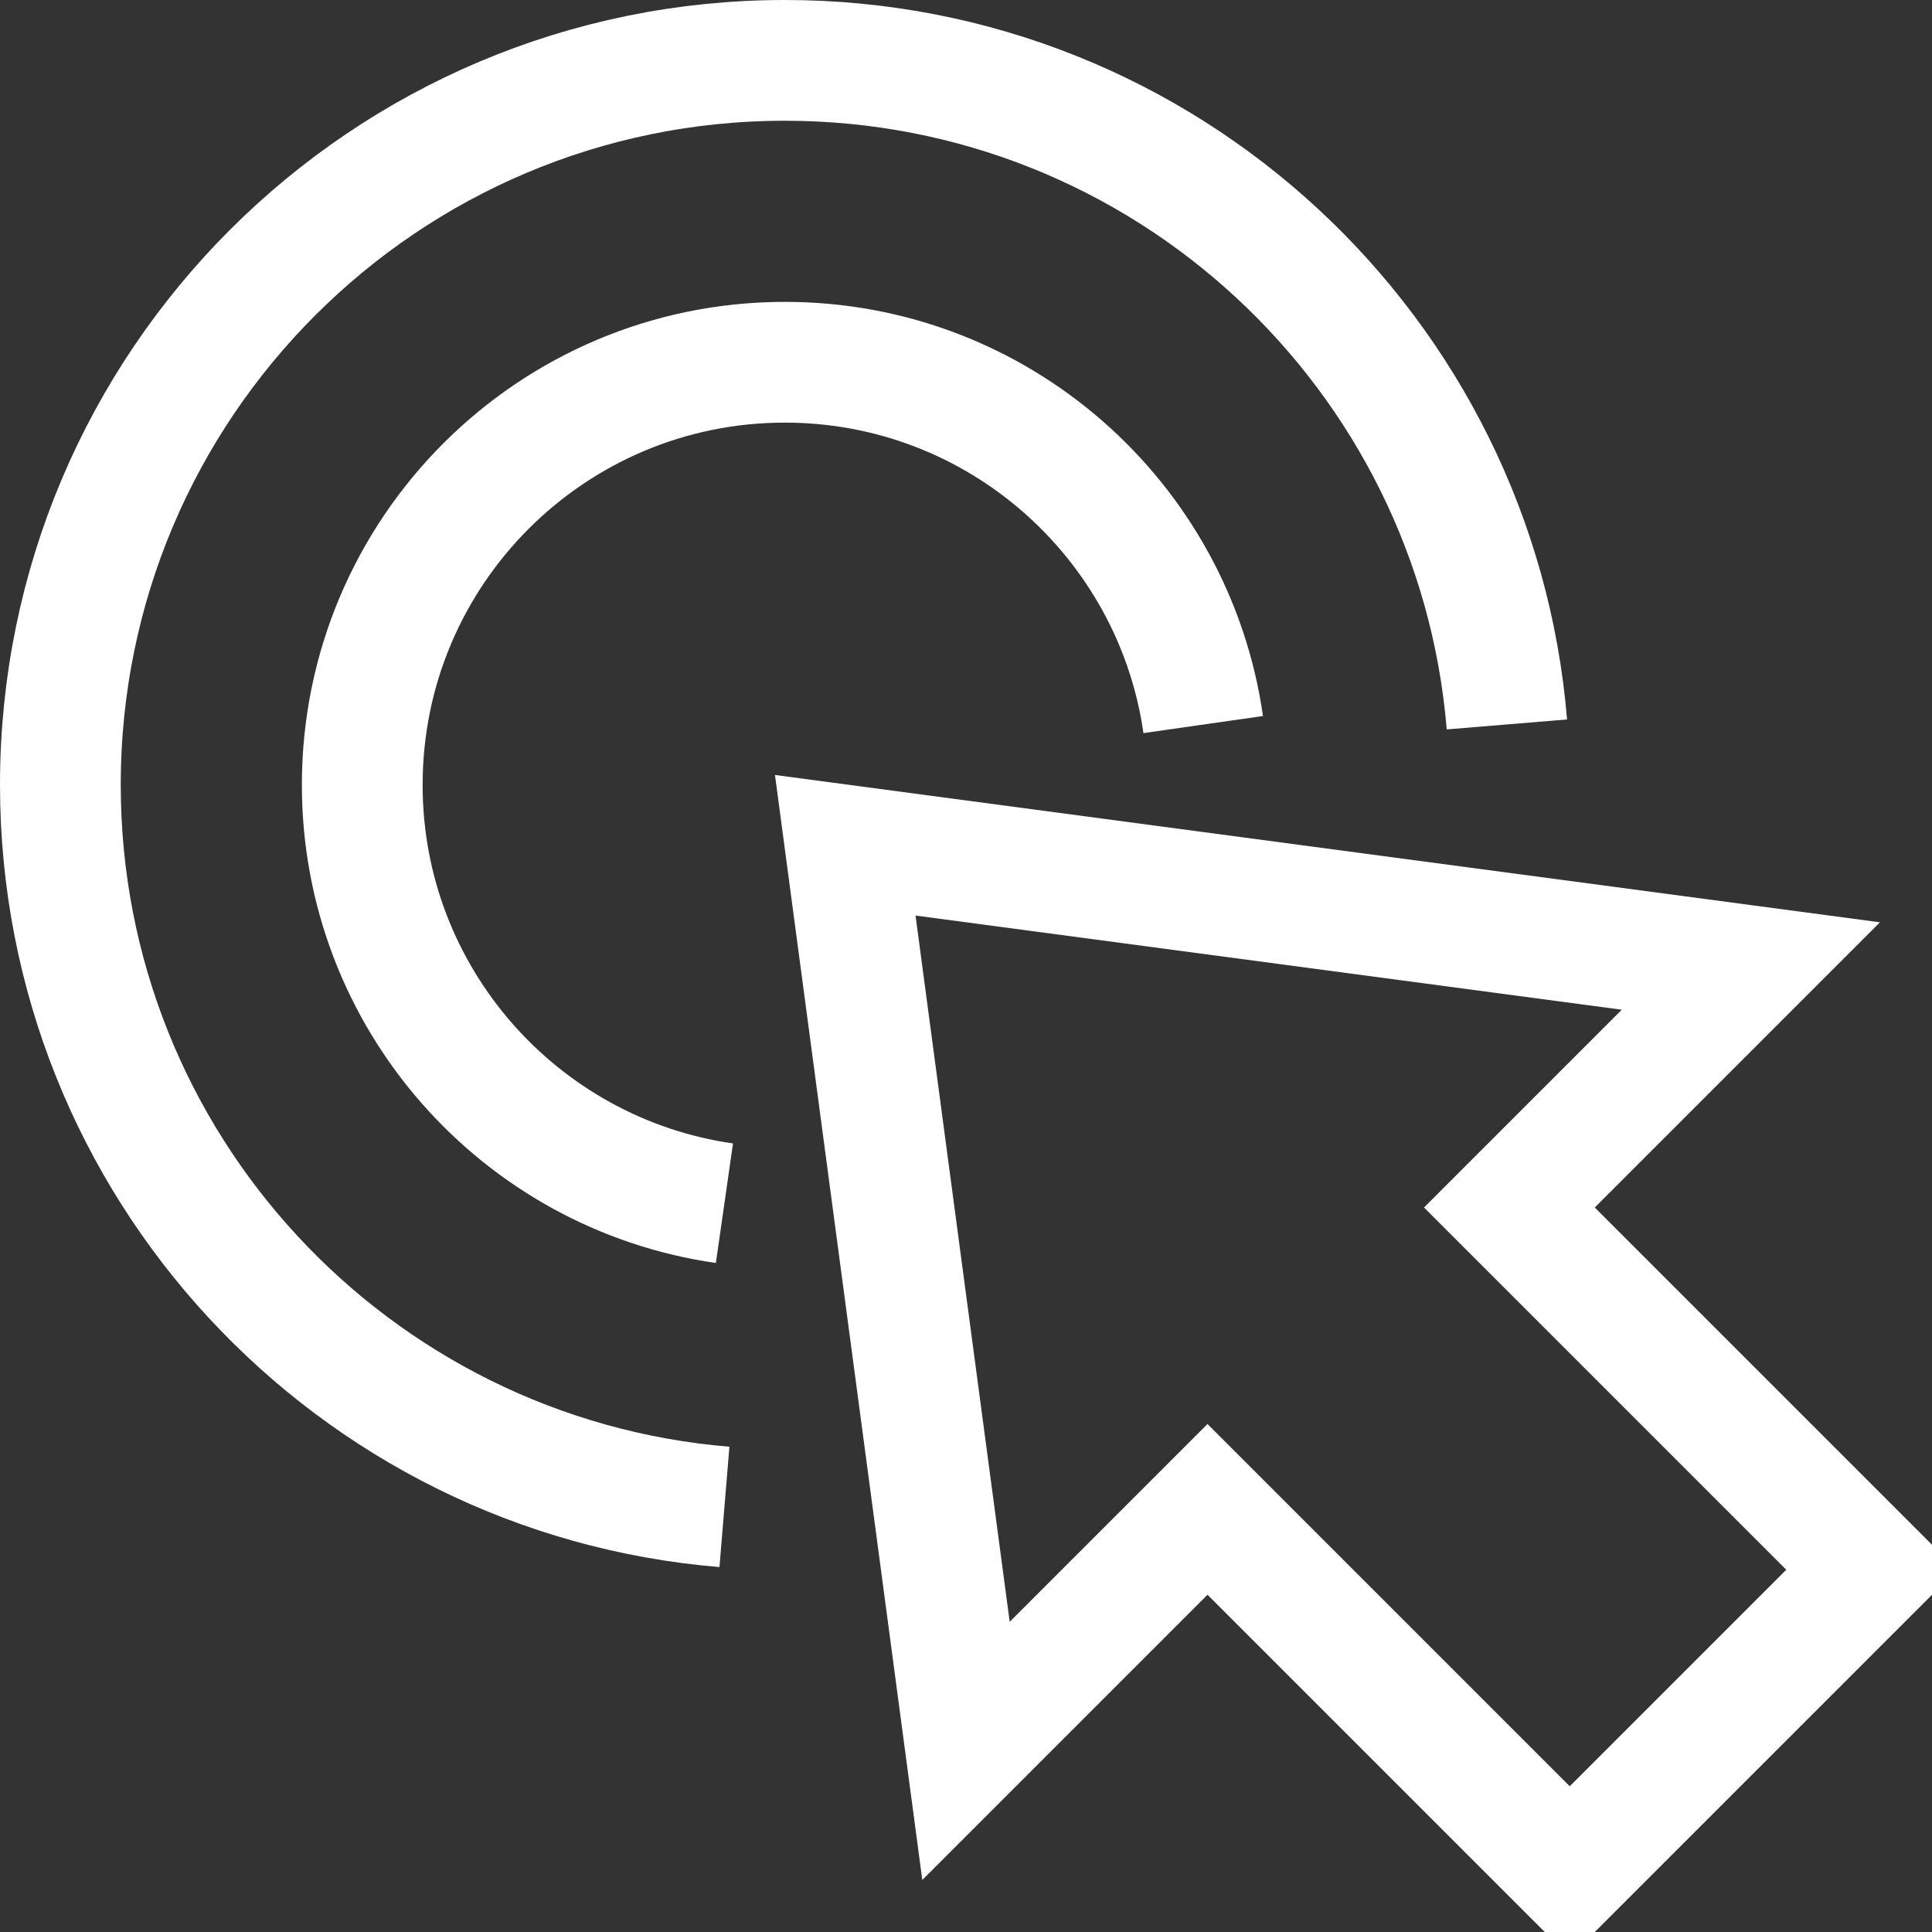
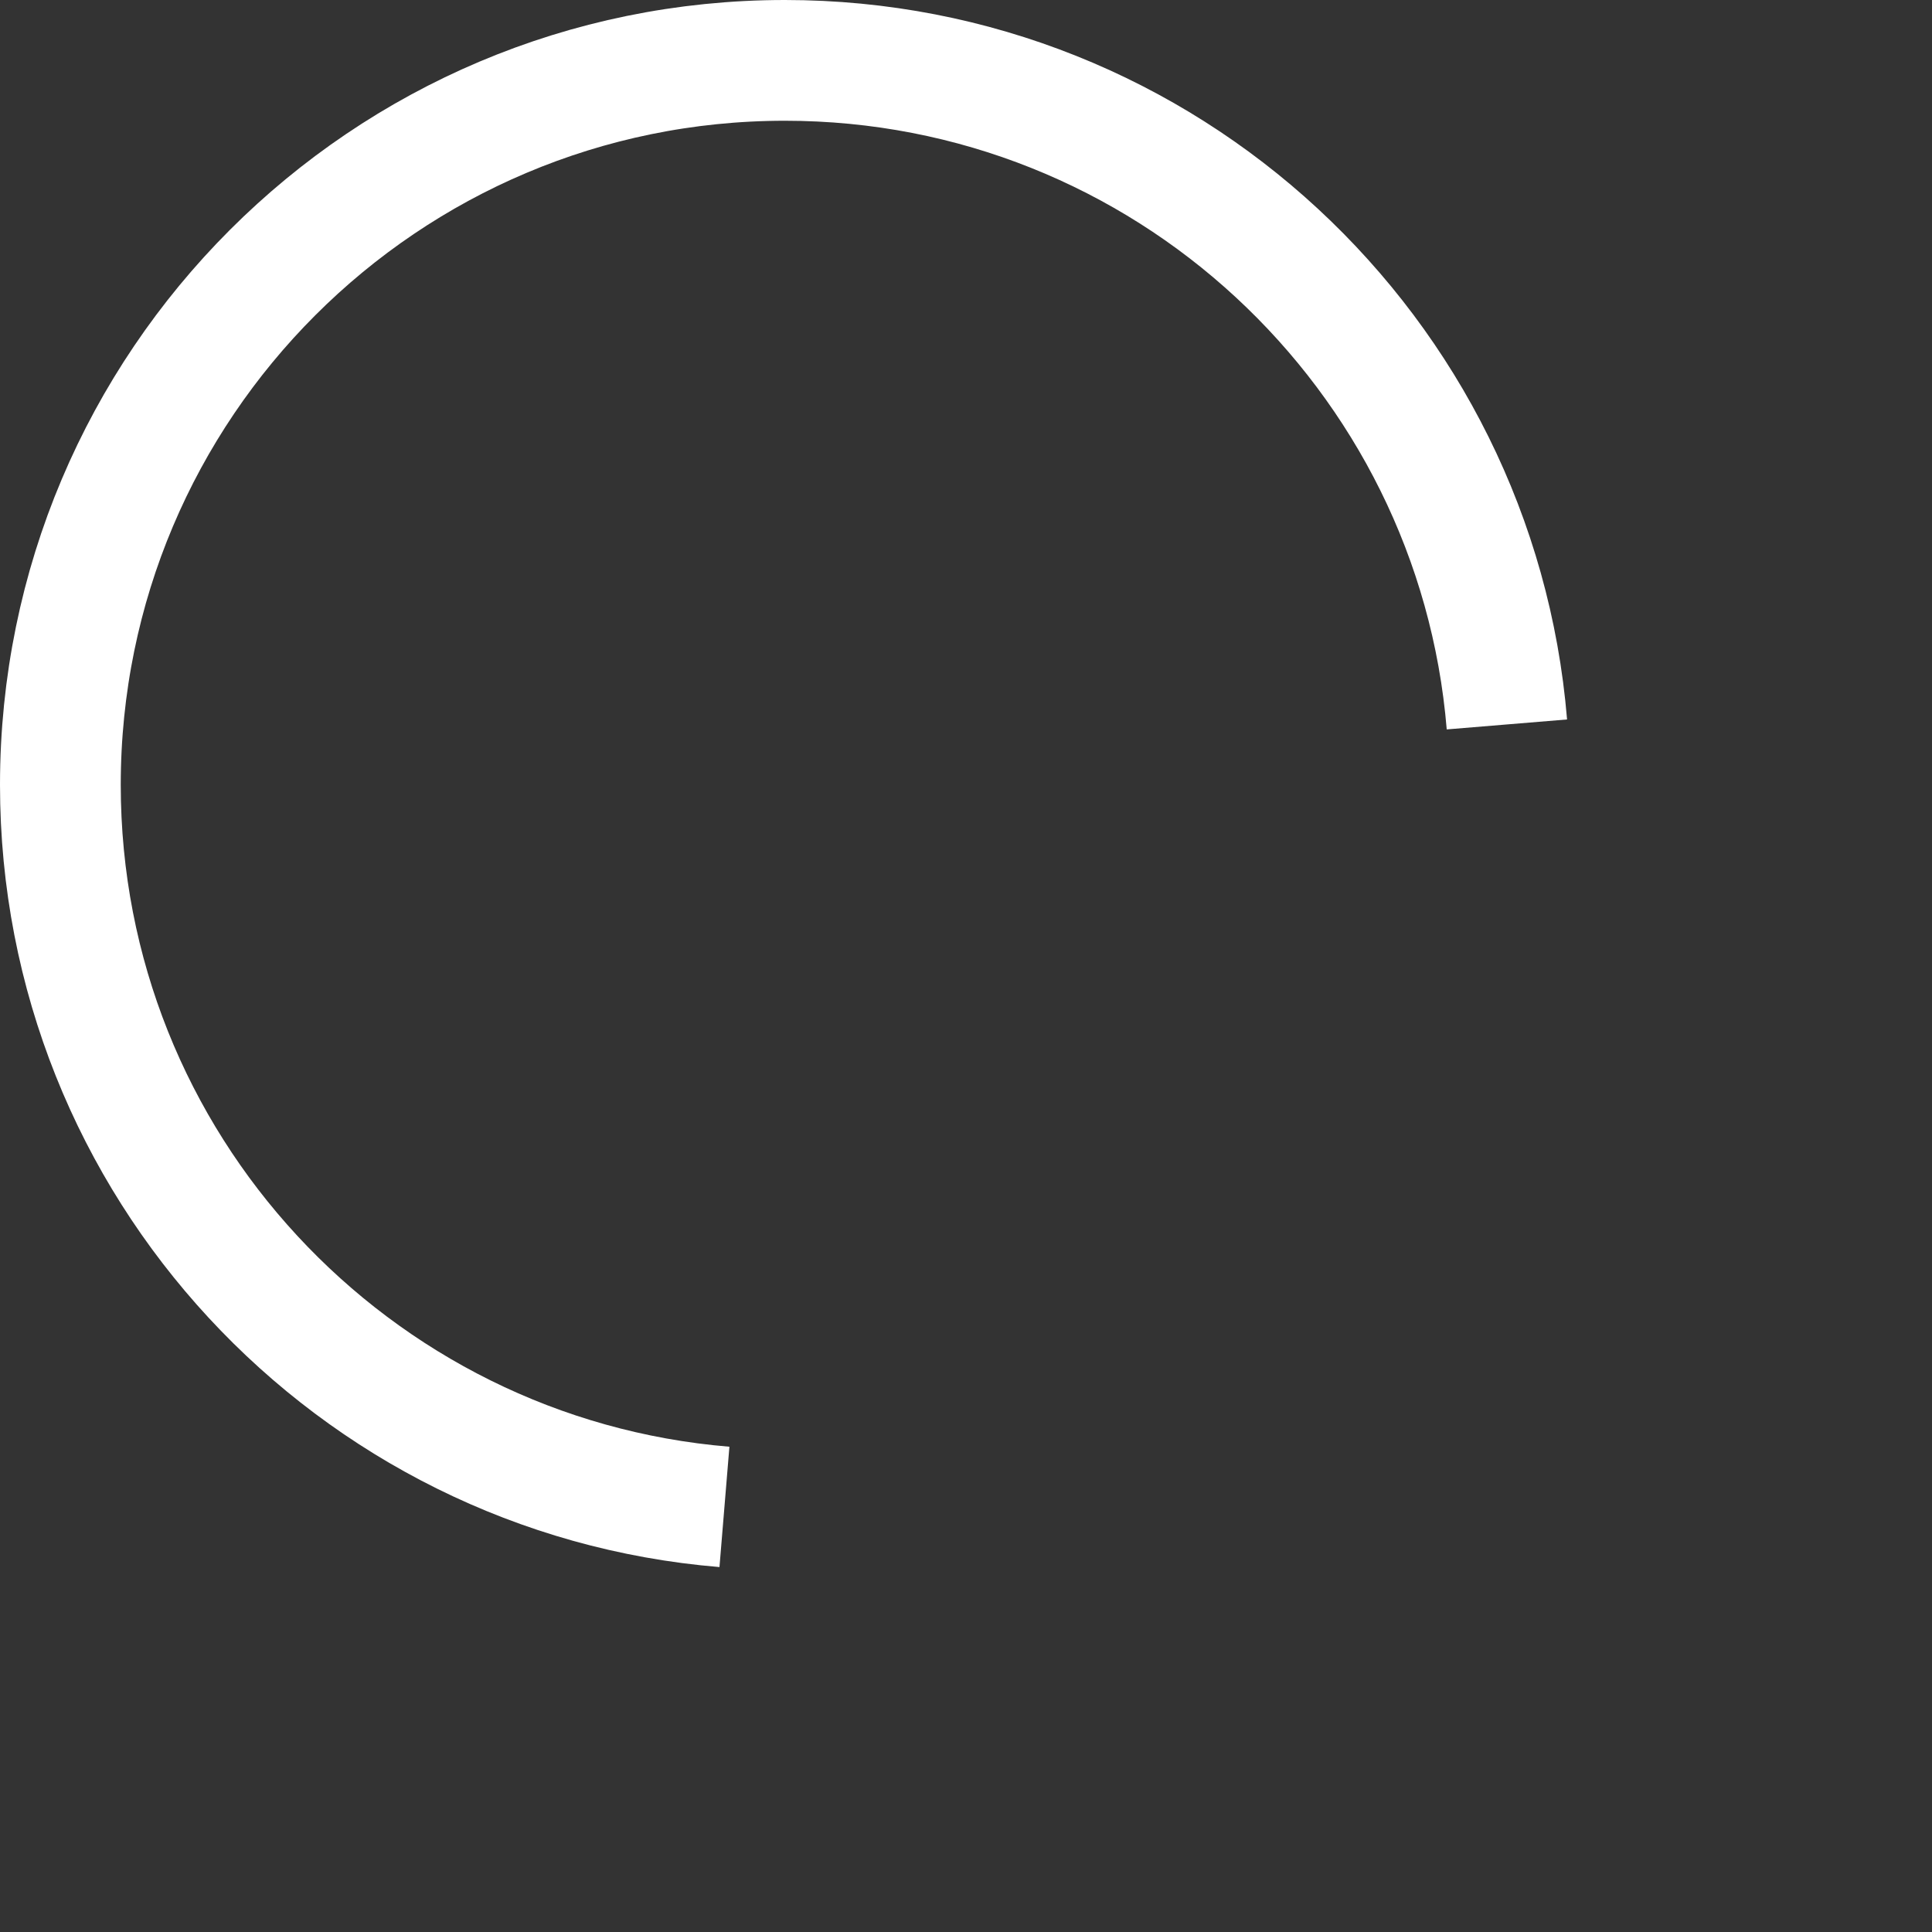
<svg xmlns="http://www.w3.org/2000/svg" x="0px" y="0px" width="32px" height="32px" viewBox="0 0 32 32">
  <rect x="0" y="0" width="32" height="32" fill="#333333" stroke="none" />
  <g stroke-width="2" transform="translate(0, 0)">
    <path data-cap="butt" data-color="color-2" fill="none" stroke="#ffffff" stroke-width="2" stroke-miterlimit="10" d="M11.999,24.959 C5.84,24.45,1,19.29,1,13C1,6.373,6.373,1,13,1c6.29,0,11.45,4.84,11.959,10.999" stroke-linejoin="miter" stroke-linecap="butt" />
-     <path data-cap="butt" data-color="color-2" fill="none" stroke="#ffffff" stroke-width="2" stroke-miterlimit="10" d="M11.999,19.929 C8.607,19.443,6,16.526,6,13c0-3.866,3.134-7,7-7c3.527,0,6.444,2.608,6.929,6.001" stroke-linejoin="miter" stroke-linecap="butt" />
-     <polygon fill="none" stroke="#ffffff" stroke-width="2" stroke-linecap="square" stroke-miterlimit="10" points="14,14 16,29 20,25 26,31 31,26 25,20 29,16 " stroke-linejoin="miter" />
  </g>
</svg>